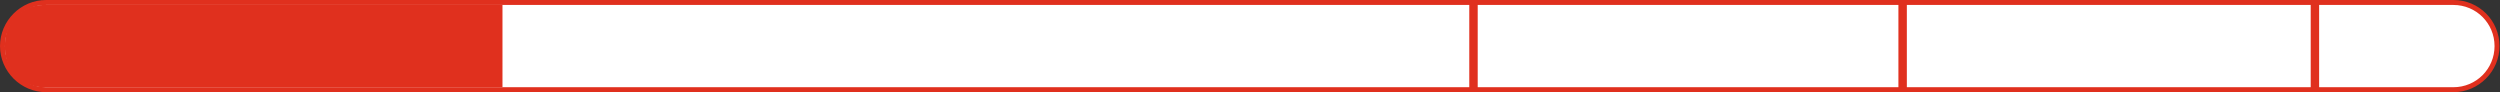
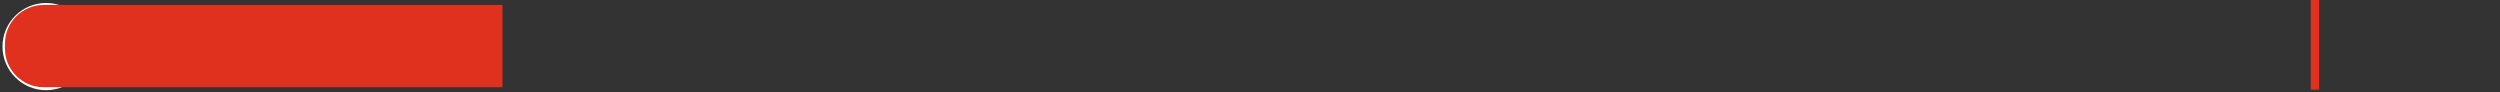
<svg xmlns="http://www.w3.org/2000/svg" version="1.1" x="0px" y="0px" width="504.5px" height="18.6px" viewBox="0 0 504.5 18.6" enable-background="new 0 0 504.5 18.6" xml:space="preserve">
  <rect x="0" y="0" width="504.5" height="18.6" fill="#333333" stroke="none" />
  <defs>
</defs>
-   <path fill="#FFFFFF" d="M9.3,18.2c-4.9,0-8.8-4-8.8-8.8c0-4.9,4-8.8,8.8-8.8h485.8c4.9,0,8.8,4,8.8,8.8c0,4.9-4,8.8-8.8,8.8H9.3z" />
-   <path fill="#E0301E" d="M495.1,1c4.6,0,8.3,3.7,8.3,8.3s-3.7,8.3-8.3,8.3H9.3C4.7,17.6,1,13.9,1,9.3S4.7,1,9.3,1H495.1 M495.1,0H9.3  C4.2,0,0,4.2,0,9.3s4.2,9.3,9.3,9.3h485.8c5.1,0,9.3-4.2,9.3-9.3S500.3,0,495.1,0" />
-   <path fill="none" d="M8.8,1C4.5,1,1,4.5,1,8.8v1c0,4.3,3.5,7.8,7.8,7.8h486.9c4.3,0,7.8-3.5,7.8-7.8v-1c0-4.3-3.5-7.8-7.8-7.8H8.8z" />
-   <rect x="383.1" y="0" fill="#E0301E" width="1.7" height="18.1" />
-   <rect x="296.5" y="0" fill="#E0301E" width="1.7" height="18.1" />
+   <path fill="#FFFFFF" d="M9.3,18.2c-4.9,0-8.8-4-8.8-8.8c0-4.9,4-8.8,8.8-8.8c4.9,0,8.8,4,8.8,8.8c0,4.9-4,8.8-8.8,8.8H9.3z" />
  <rect x="466.3" y="0" fill="#E0301E" width="1.7" height="18.1" />
  <g>
-     <rect x="101.4" y="1" fill="#E0301E" width="0" height="16.7" />
    <path fill="#E0301E" d="M1,8.8v1c0,4.3,3.5,7.8,7.8,7.8h92.6V1H8.8C4.5,1,1,4.5,1,8.8z" />
  </g>
</svg>